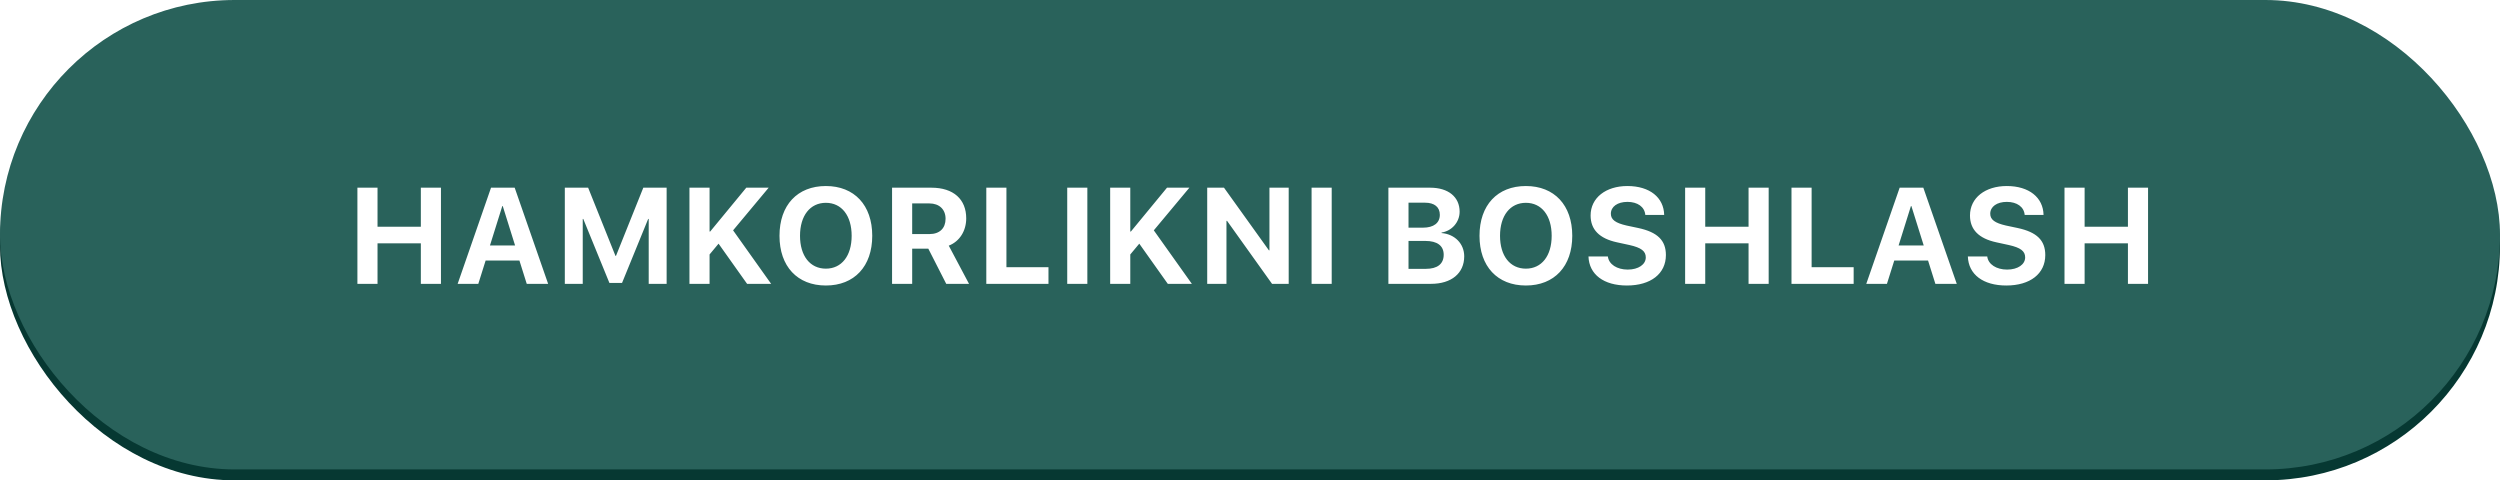
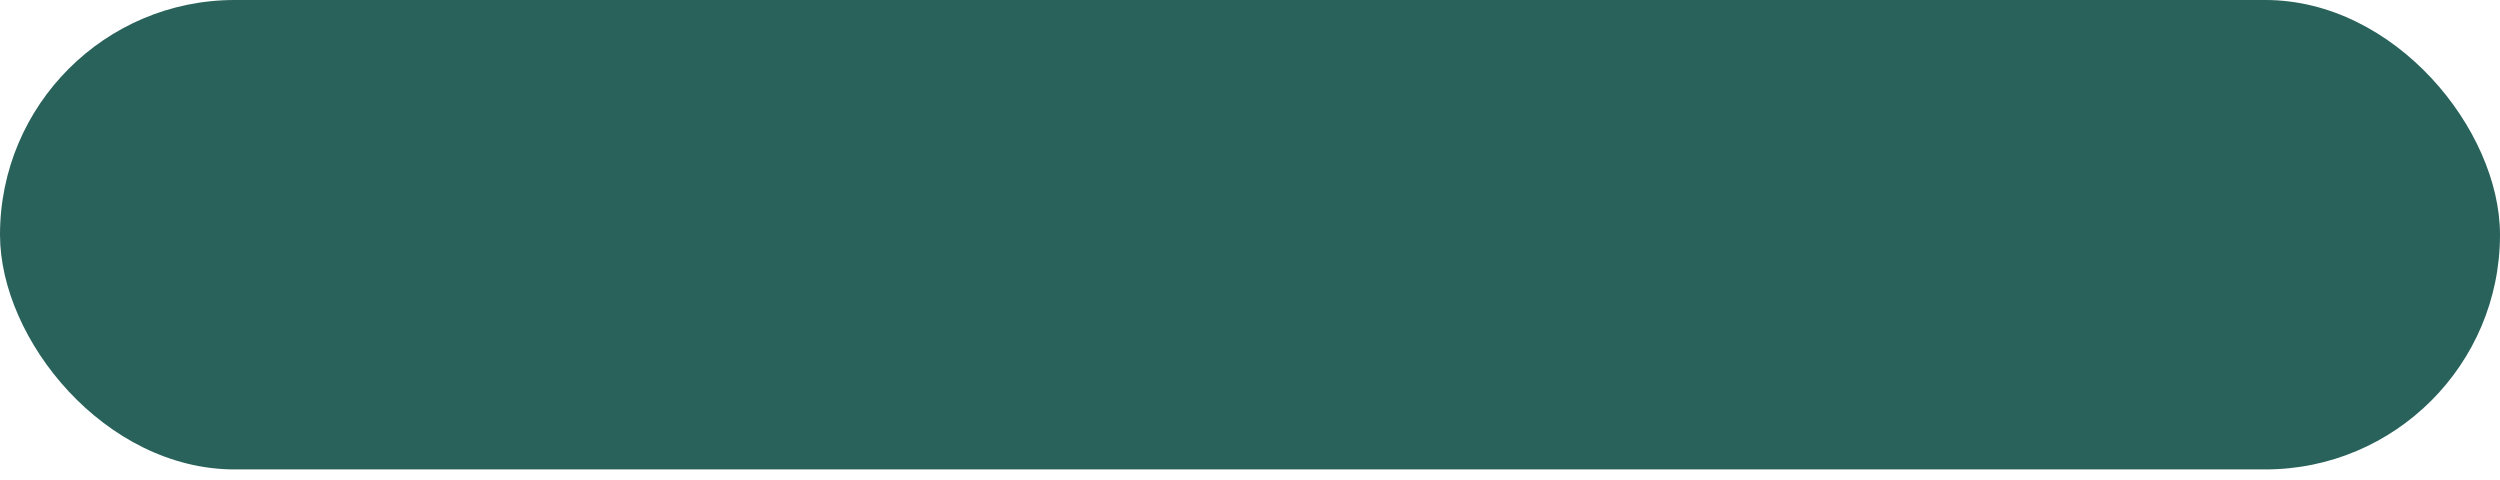
<svg xmlns="http://www.w3.org/2000/svg" width="458" height="88" viewBox="0 0 458 88" fill="none">
-   <rect y="2" width="458" height="86" rx="43" fill="#063832" />
  <g filter="url(#filter0_i_85_11)">
    <rect width="458" height="86" rx="43" fill="#29625B" />
  </g>
-   <path d="M80.784 52H77.098V44.578H69.163V52H65.477V34.385H69.163V41.539H77.098V34.385H80.784V52ZM96.499 52L95.157 47.727H88.968L87.625 52H83.841L89.957 34.385H94.29L100.418 52H96.499ZM92.019 37.754L89.761 44.969H94.363L92.105 37.754H92.019ZM122.127 52H118.843V40.11H118.746L113.96 51.829H111.641L106.856 40.11H106.758V52H103.475V34.385H107.747L112.752 46.873H112.85L117.854 34.385H122.127V52ZM129.993 52H126.307V34.385H129.993V42.417H130.103L136.719 34.385H140.821L134.302 42.198L141.272 52H136.866L131.641 44.639L129.993 46.617V52ZM151.299 34.08C156.512 34.08 159.795 37.584 159.795 43.199C159.795 48.802 156.512 52.305 151.299 52.305C146.075 52.305 142.803 48.802 142.803 43.199C142.803 37.584 146.075 34.08 151.299 34.08ZM151.299 37.156C148.418 37.156 146.563 39.5 146.563 43.199C146.563 46.885 148.406 49.217 151.299 49.217C154.18 49.217 156.023 46.885 156.023 43.199C156.023 39.5 154.18 37.156 151.299 37.156ZM167.112 37.266V42.881H170.286C172.142 42.881 173.228 41.819 173.228 40.074C173.228 38.365 172.081 37.266 170.25 37.266H167.112ZM167.112 45.555V52H163.426V34.385H170.64C174.693 34.385 177.012 36.522 177.012 40.001C177.012 42.259 175.84 44.212 173.814 45.005L177.525 52H173.35L170.066 45.555H167.112ZM192.081 48.948V52H180.691V34.385H184.378V48.948H192.081ZM199.202 52H195.516V34.385H199.202V52ZM207.068 52H203.382V34.385H207.068V42.417H207.178L213.794 34.385H217.896L211.377 42.198L218.348 52H213.941L208.716 44.639L207.068 46.617V52ZM224.688 52H221.16V34.385H224.236L232.464 45.86H232.562V34.385H236.089V52H233.038L224.798 40.464H224.688V52ZM243.968 52H240.281V34.385H243.968V52ZM262.154 52H254.354V34.385H262.02C265.328 34.385 267.403 36.082 267.403 38.78C267.403 40.709 265.962 42.32 264.095 42.601V42.698C266.487 42.881 268.245 44.627 268.245 46.959C268.245 50.059 265.914 52 262.154 52ZM258.04 37.132V41.709H260.689C262.654 41.709 263.777 40.843 263.777 39.353C263.777 37.938 262.789 37.132 261.067 37.132H258.04ZM258.04 49.253H261.214C263.338 49.253 264.485 48.35 264.485 46.666C264.485 45.018 263.301 44.139 261.128 44.139H258.04V49.253ZM279.542 34.08C284.754 34.08 288.038 37.584 288.038 43.199C288.038 48.802 284.754 52.305 279.542 52.305C274.317 52.305 271.045 48.802 271.045 43.199C271.045 37.584 274.317 34.08 279.542 34.08ZM279.542 37.156C276.661 37.156 274.805 39.5 274.805 43.199C274.805 46.885 276.648 49.217 279.542 49.217C282.422 49.217 284.266 46.885 284.266 43.199C284.266 39.5 282.422 37.156 279.542 37.156ZM291.009 46.983H294.561C294.732 48.435 296.246 49.388 298.199 49.388C300.164 49.388 301.507 48.448 301.507 47.154C301.507 46.006 300.665 45.372 298.541 44.895L296.246 44.395C292.999 43.699 291.399 42.051 291.399 39.476C291.399 36.228 294.207 34.08 298.138 34.08C302.239 34.08 304.815 36.192 304.876 39.378H301.421C301.299 37.889 299.993 36.985 298.15 36.985C296.331 36.985 295.11 37.852 295.11 39.158C295.11 40.245 295.965 40.855 297.991 41.319L300.127 41.77C303.655 42.527 305.193 44.041 305.193 46.727C305.193 50.145 302.422 52.305 298.052 52.305C293.816 52.305 291.119 50.291 291.009 46.983ZM324.021 52H320.335V44.578H312.4V52H308.714V34.385H312.4V41.539H320.335V34.385H324.021V52ZM339.59 48.948V52H328.201V34.385H331.888V48.948H339.59ZM354.561 52L353.218 47.727H347.029L345.687 52H341.902L348.018 34.385H352.352L358.479 52H354.561ZM350.081 37.754L347.823 44.969H352.425L350.167 37.754H350.081ZM360.511 46.983H364.063C364.234 48.435 365.748 49.388 367.701 49.388C369.666 49.388 371.009 48.448 371.009 47.154C371.009 46.006 370.167 45.372 368.042 44.895L365.748 44.395C362.5 43.699 360.901 42.051 360.901 39.476C360.901 36.228 363.709 34.08 367.64 34.08C371.741 34.08 374.317 36.192 374.378 39.378H370.923C370.801 37.889 369.495 36.985 367.652 36.985C365.833 36.985 364.612 37.852 364.612 39.158C364.612 40.245 365.467 40.855 367.493 41.319L369.629 41.77C373.157 42.527 374.695 44.041 374.695 46.727C374.695 50.145 371.924 52.305 367.554 52.305C363.318 52.305 360.621 50.291 360.511 46.983ZM393.523 52H389.837V44.578H381.902V52H378.216V34.385H381.902V41.539H389.837V34.385H393.523V52Z" fill="white" />
  <defs>
    <filter id="filter0_i_85_11" x="0" y="0" width="458" height="86" filterUnits="userSpaceOnUse" color-interpolation-filters="sRGB">
      <feFlood flood-opacity="0" result="BackgroundImageFix" />
      <feBlend mode="normal" in="SourceGraphic" in2="BackgroundImageFix" result="shape" />
      <feColorMatrix in="SourceAlpha" type="matrix" values="0 0 0 0 0 0 0 0 0 0 0 0 0 0 0 0 0 0 127 0" result="hardAlpha" />
      <feMorphology radius="1" operator="erode" in="SourceAlpha" result="effect1_innerShadow_85_11" />
      <feOffset />
      <feGaussianBlur stdDeviation="13.5" />
      <feComposite in2="hardAlpha" operator="arithmetic" k2="-1" k3="1" />
      <feColorMatrix type="matrix" values="0 0 0 0 0.324 0 0 0 0 0.707 0 0 0 0 0.66 0 0 0 1 0" />
      <feBlend mode="normal" in2="shape" result="effect1_innerShadow_85_11" />
    </filter>
  </defs>
</svg>